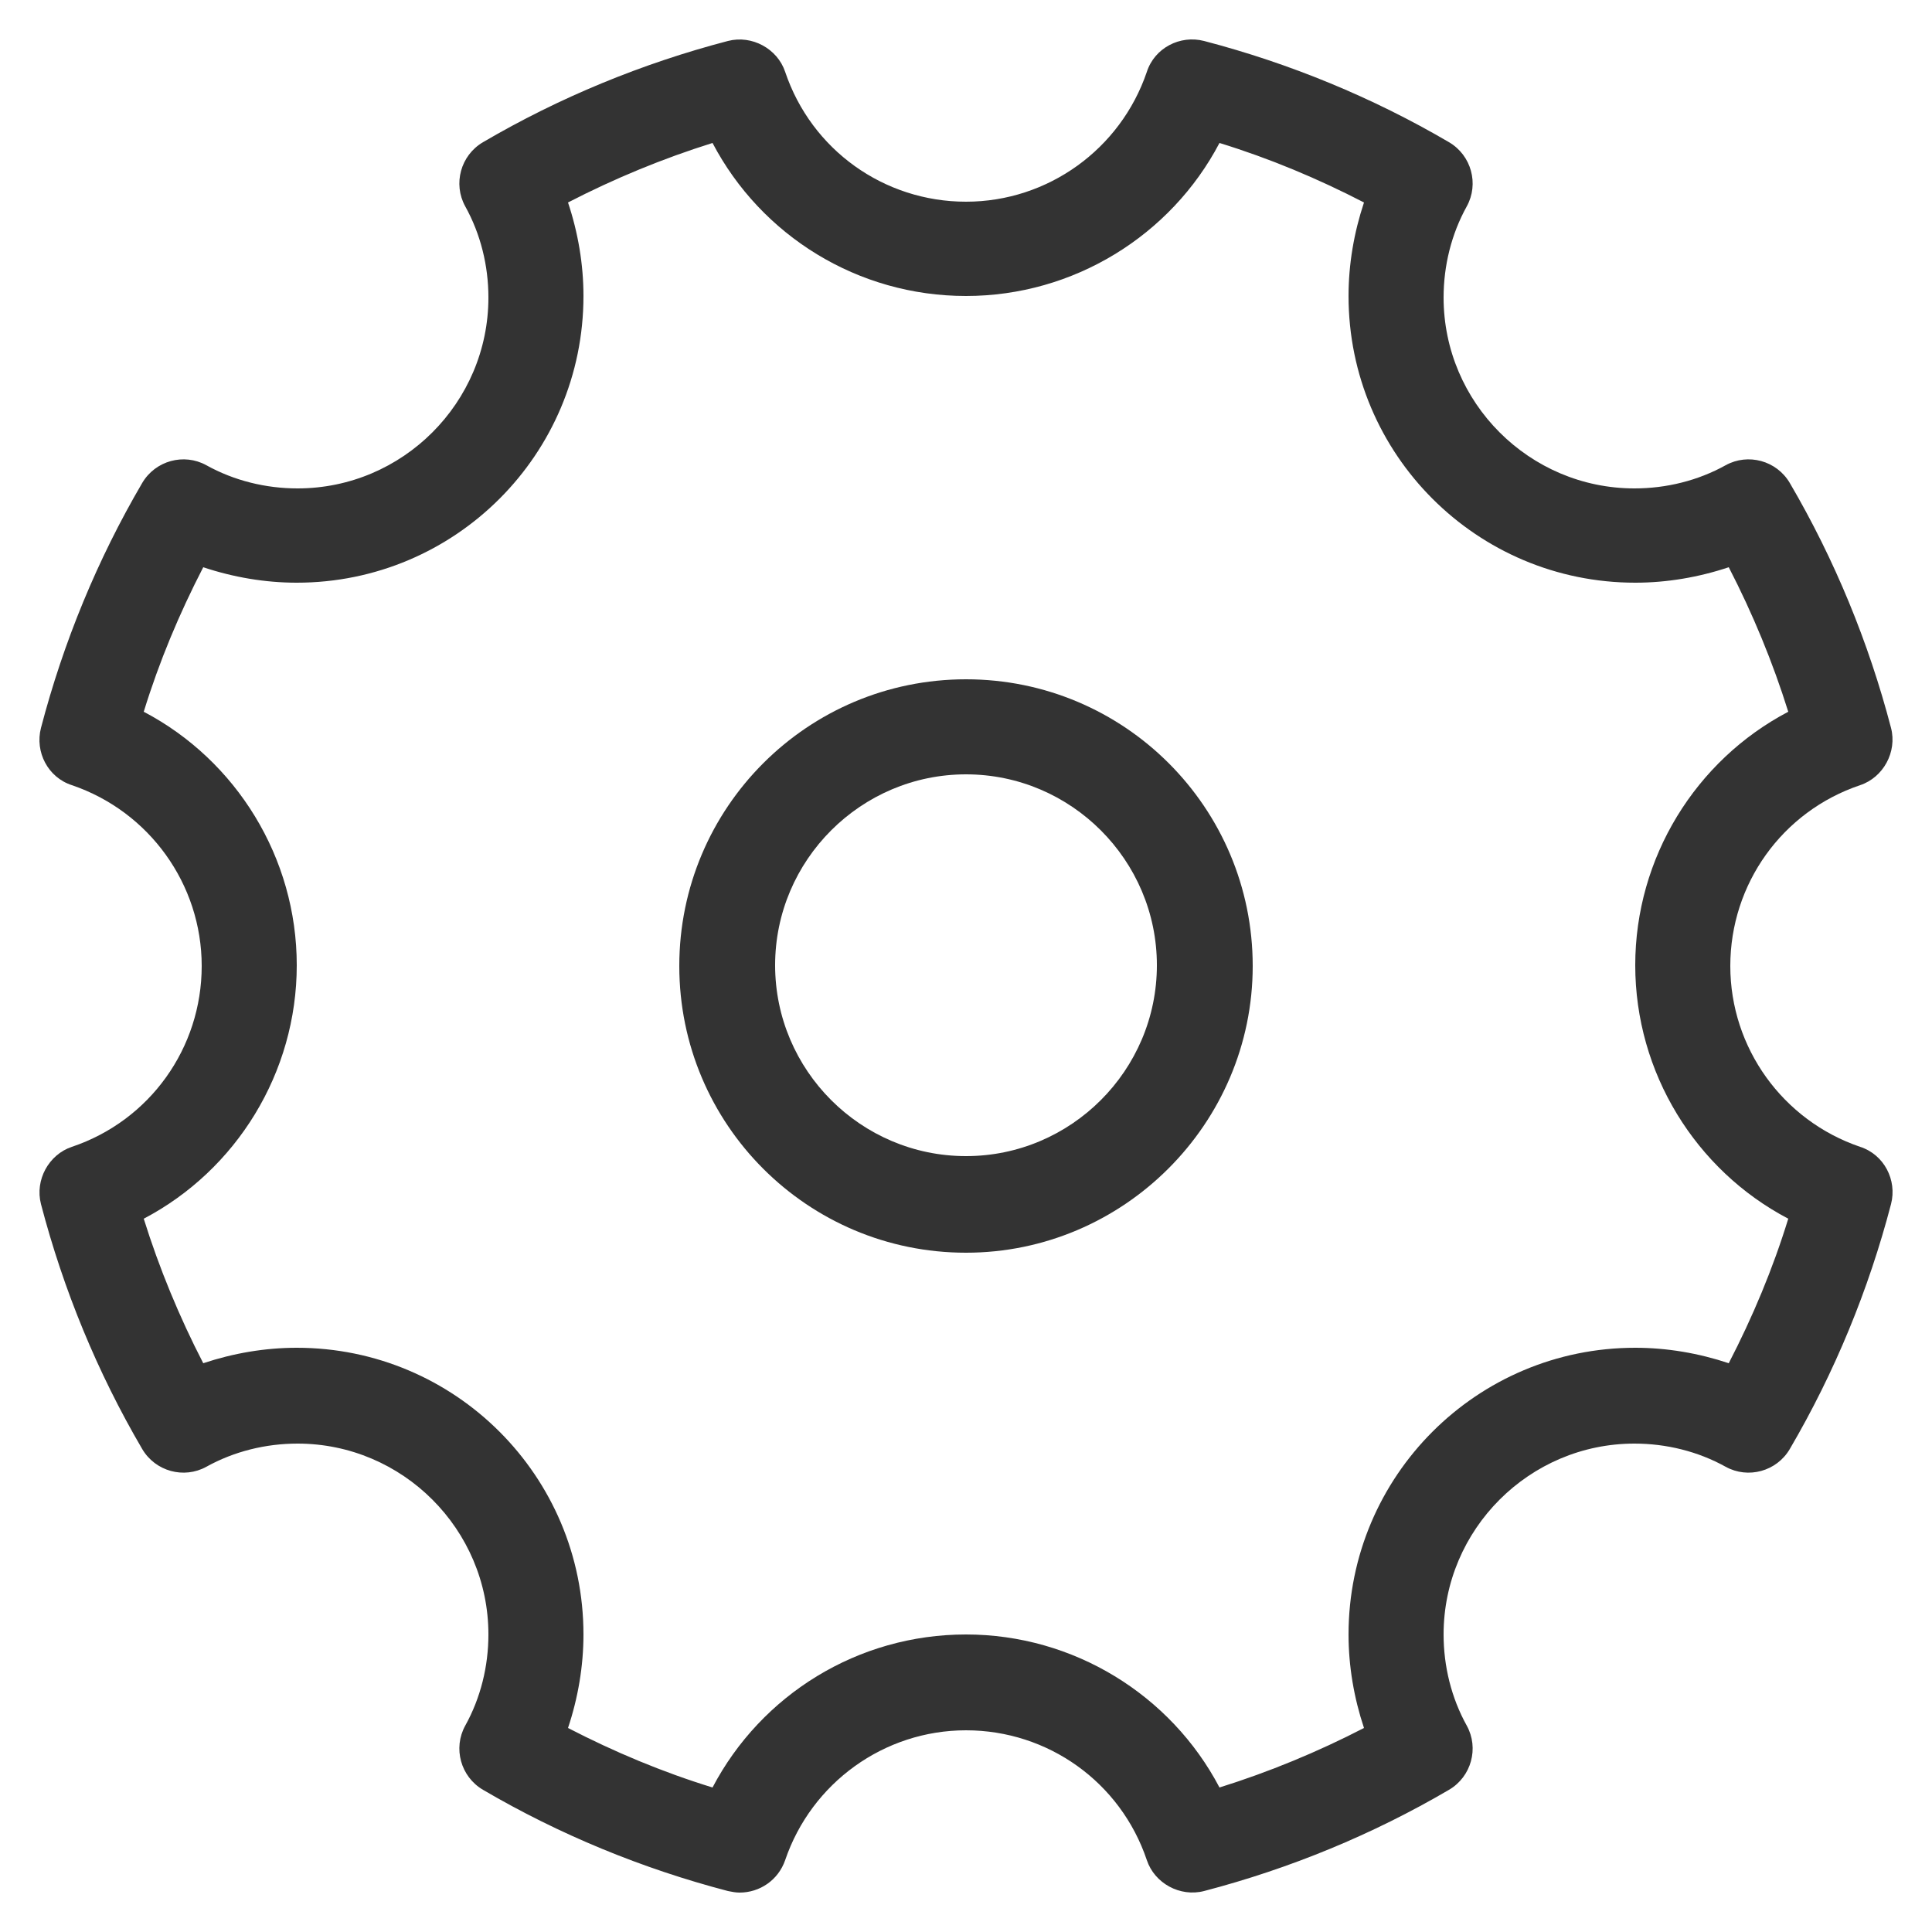
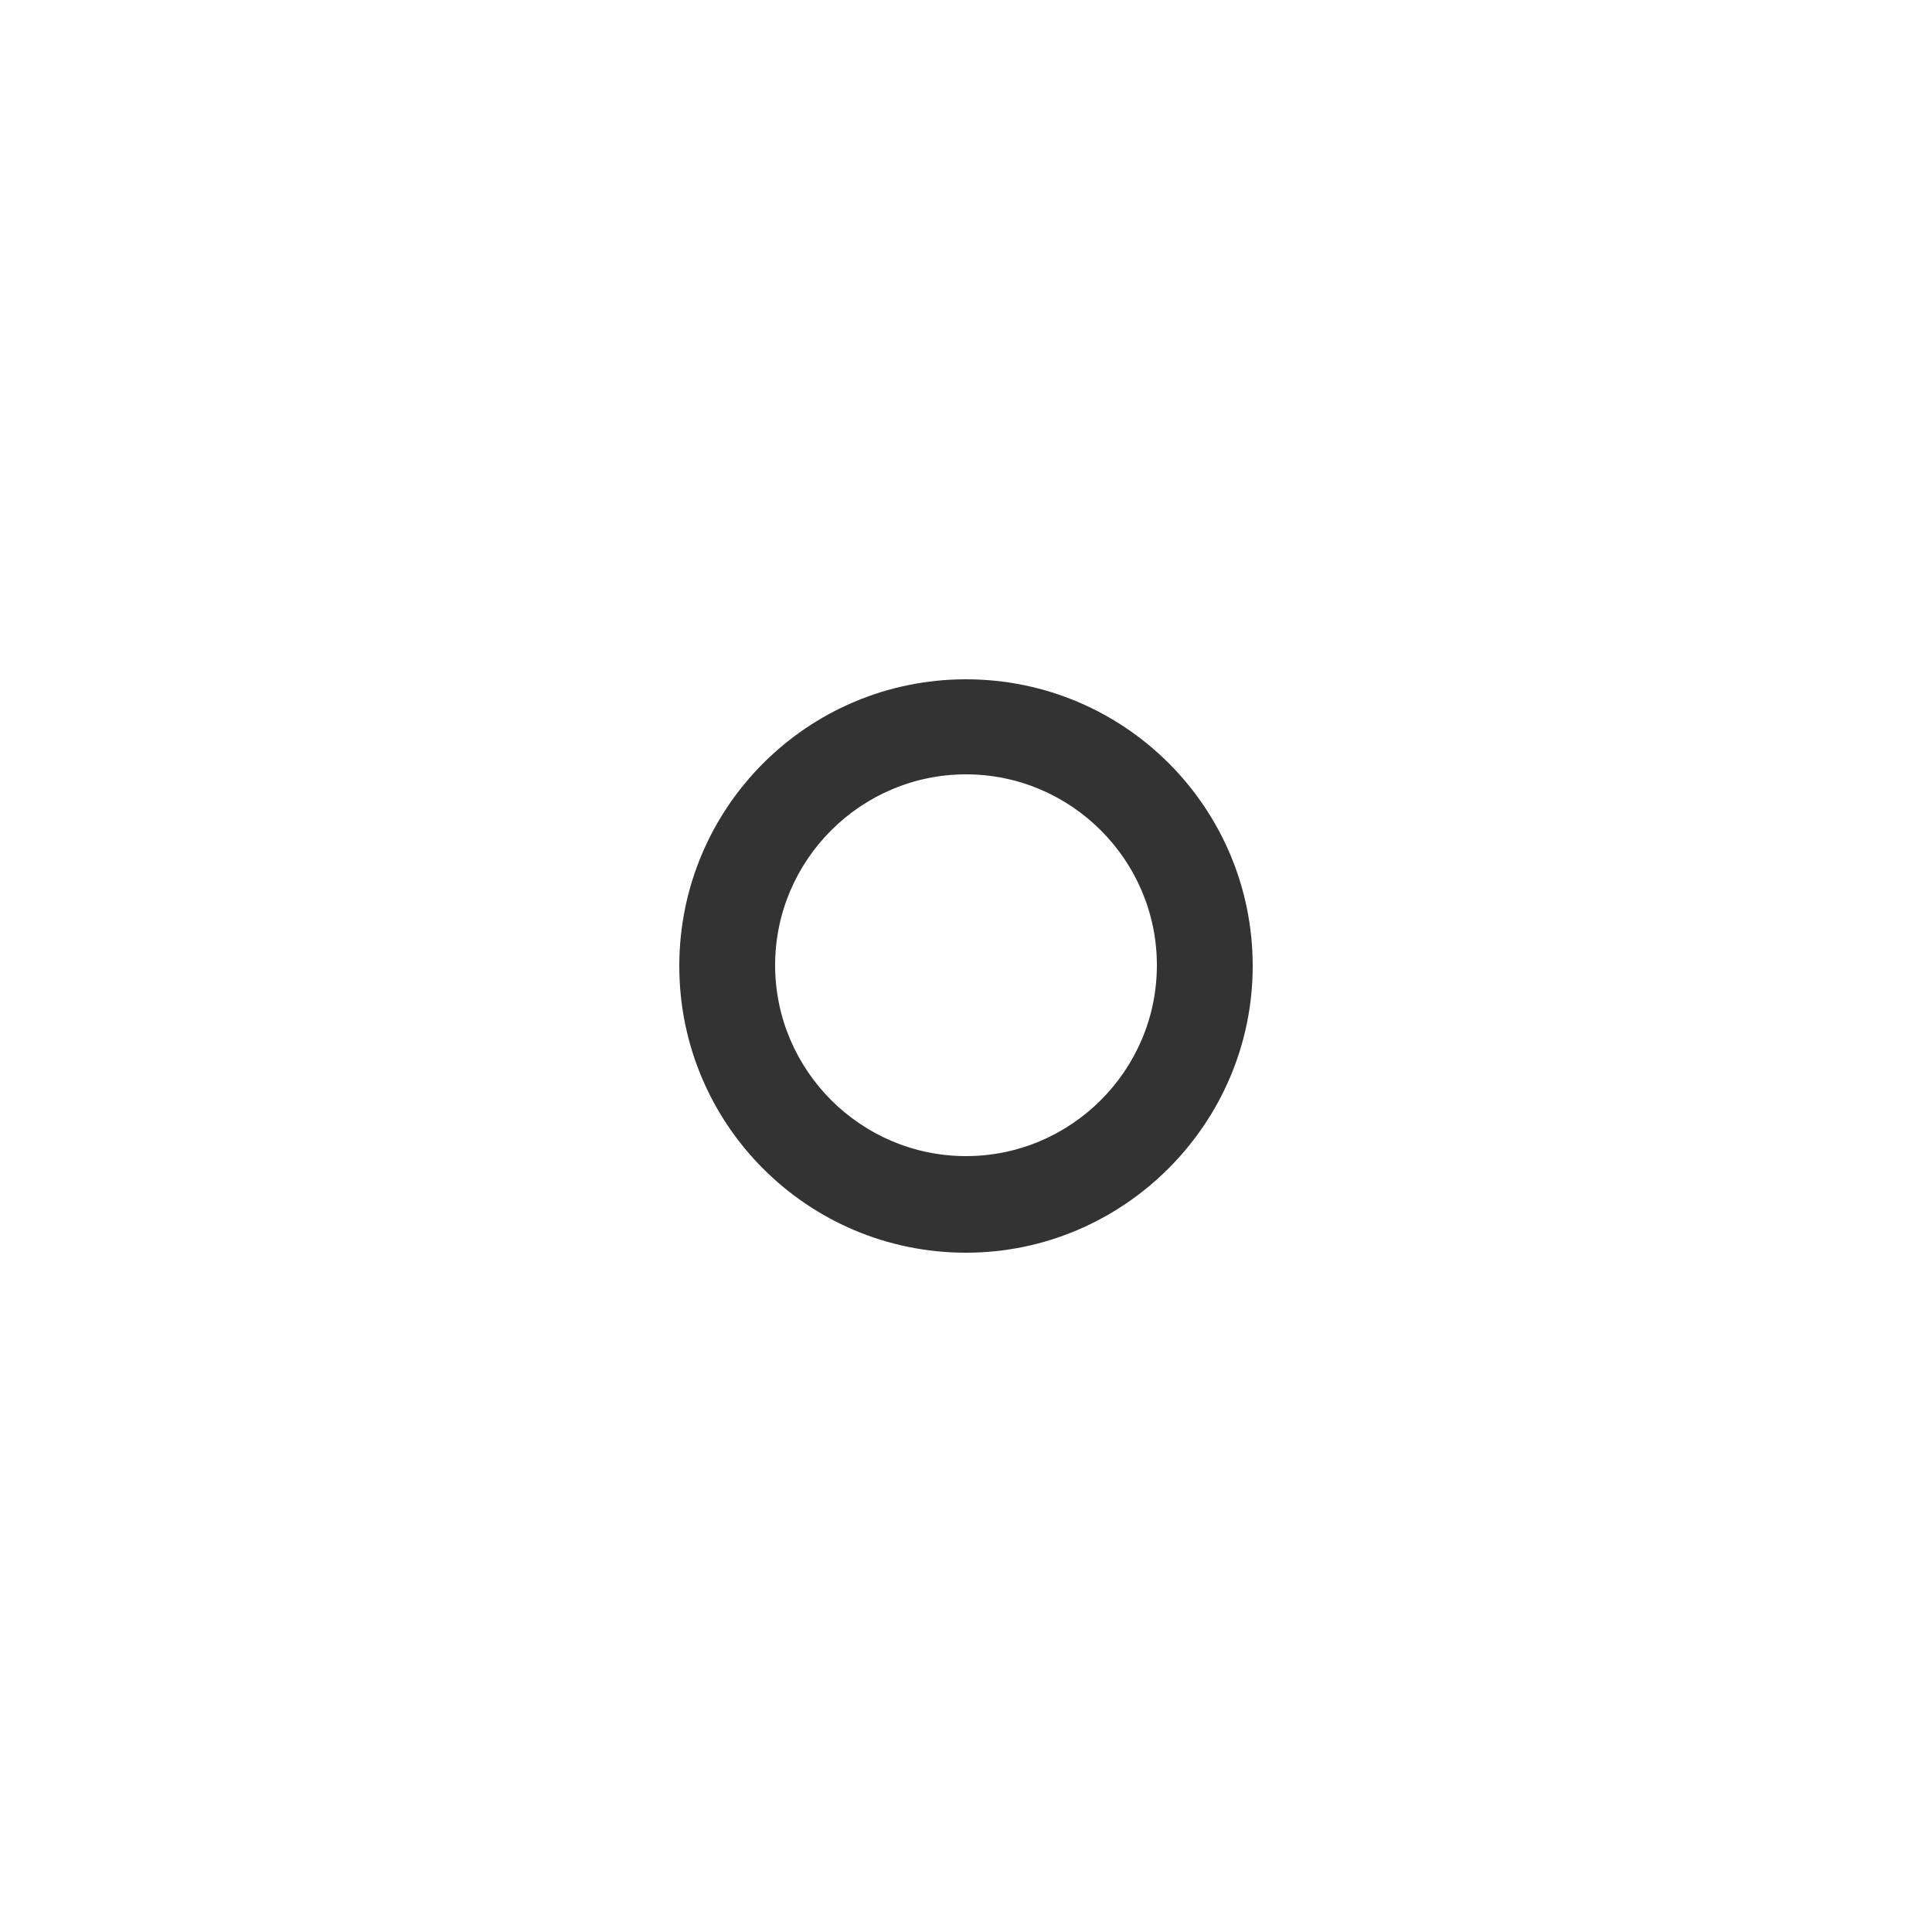
<svg xmlns="http://www.w3.org/2000/svg" version="1.1" id="Layer_1" x="0px" y="0px" viewBox="0 0 25 25" style="enable-background:new 0 0 25 25;" xml:space="preserve">
  <style type="text/css">
	.st0{fill:#333333;}
</style>
  <g transform="translate(80 320)">
-     <path class="st0" d="M-70.43-295.51c-0.05,0-0.1-0.01-0.15-0.02c-1.11-0.29-2.18-0.73-3.17-1.31c-0.29-0.17-0.39-0.54-0.23-0.83   c0.2-0.36,0.3-0.77,0.3-1.18c0-1.36-1.11-2.47-2.47-2.47c-0.41,0-0.82,0.1-1.18,0.3c-0.29,0.16-0.66,0.06-0.83-0.23   c-0.58-0.99-1.02-2.06-1.31-3.17c-0.08-0.31,0.1-0.64,0.4-0.74c1.01-0.34,1.68-1.28,1.68-2.34s-0.68-2-1.68-2.34   c-0.31-0.1-0.48-0.43-0.4-0.74c0.29-1.11,0.73-2.18,1.31-3.17c0.17-0.29,0.54-0.39,0.83-0.23c0.36,0.2,0.77,0.3,1.18,0.3   c1.36,0,2.47-1.11,2.47-2.47c0-0.41-0.1-0.82-0.3-1.18c-0.16-0.29-0.06-0.66,0.23-0.83c0.99-0.58,2.06-1.02,3.17-1.31   c0.31-0.08,0.64,0.1,0.74,0.4c0.34,1.01,1.28,1.68,2.34,1.68s2-0.68,2.34-1.68c0.1-0.31,0.43-0.48,0.74-0.4   c1.11,0.29,2.18,0.73,3.17,1.31c0.29,0.17,0.39,0.54,0.23,0.83c-0.2,0.36-0.3,0.77-0.3,1.18c0,1.36,1.11,2.47,2.47,2.47   c0.41,0,0.82-0.1,1.18-0.3c0.29-0.16,0.66-0.06,0.83,0.23c0.58,0.99,1.02,2.06,1.31,3.17c0.08,0.31-0.1,0.64-0.4,0.74   c-1.01,0.34-1.68,1.28-1.68,2.34s0.68,2,1.68,2.34c0.31,0.1,0.48,0.43,0.4,0.74c-0.29,1.11-0.73,2.18-1.31,3.17   c-0.17,0.29-0.54,0.39-0.83,0.23c-0.36-0.2-0.77-0.3-1.18-0.3c-1.36,0-2.47,1.11-2.47,2.47c0,0.41,0.1,0.82,0.3,1.18   c0.16,0.29,0.06,0.66-0.23,0.83c-0.99,0.58-2.06,1.02-3.17,1.31c-0.31,0.08-0.64-0.1-0.74-0.4c-0.34-1.01-1.28-1.68-2.34-1.68   s-2,0.68-2.34,1.68C-69.93-295.67-70.17-295.51-70.43-295.51L-70.43-295.51z M-67.5-298.85c1.39,0,2.65,0.78,3.28,1.98   c0.64-0.2,1.27-0.46,1.87-0.77c-0.13-0.39-0.2-0.8-0.2-1.21c0-2.05,1.66-3.71,3.71-3.71c0.41,0,0.82,0.07,1.21,0.2   c0.31-0.6,0.57-1.22,0.77-1.87c-1.2-0.63-1.98-1.89-1.98-3.28s0.78-2.65,1.98-3.28c-0.2-0.64-0.46-1.27-0.77-1.87   c-0.39,0.13-0.8,0.2-1.21,0.2c-2.05,0-3.71-1.66-3.71-3.71c0-0.41,0.07-0.82,0.2-1.21c-0.6-0.31-1.22-0.57-1.87-0.77   c-0.63,1.2-1.89,1.98-3.28,1.98c-1.4,0-2.65-0.78-3.28-1.98c-0.64,0.2-1.27,0.46-1.87,0.77c0.13,0.39,0.2,0.8,0.2,1.21   c0,2.05-1.66,3.71-3.71,3.71c-0.41,0-0.82-0.07-1.21-0.2c-0.31,0.6-0.57,1.22-0.77,1.87c1.2,0.63,1.98,1.89,1.98,3.28   s-0.78,2.65-1.98,3.28c0.2,0.64,0.46,1.27,0.77,1.87c0.39-0.13,0.8-0.2,1.21-0.2c2.05,0,3.71,1.66,3.71,3.71   c0,0.41-0.07,0.82-0.2,1.21c0.6,0.31,1.22,0.57,1.87,0.77C-70.15-298.07-68.9-298.85-67.5-298.85z" />
    <path class="st0" d="M-67.5-303.79c-2.05,0-3.71-1.66-3.71-3.71s1.66-3.71,3.71-3.71c2.05,0,3.71,1.66,3.71,3.71   C-63.79-305.46-65.46-303.79-67.5-303.79z M-67.5-309.98c-1.36,0-2.47,1.11-2.47,2.47c0,1.36,1.11,2.47,2.47,2.47   s2.47-1.11,2.47-2.47S-66.14-309.98-67.5-309.98z" />
  </g>
</svg>